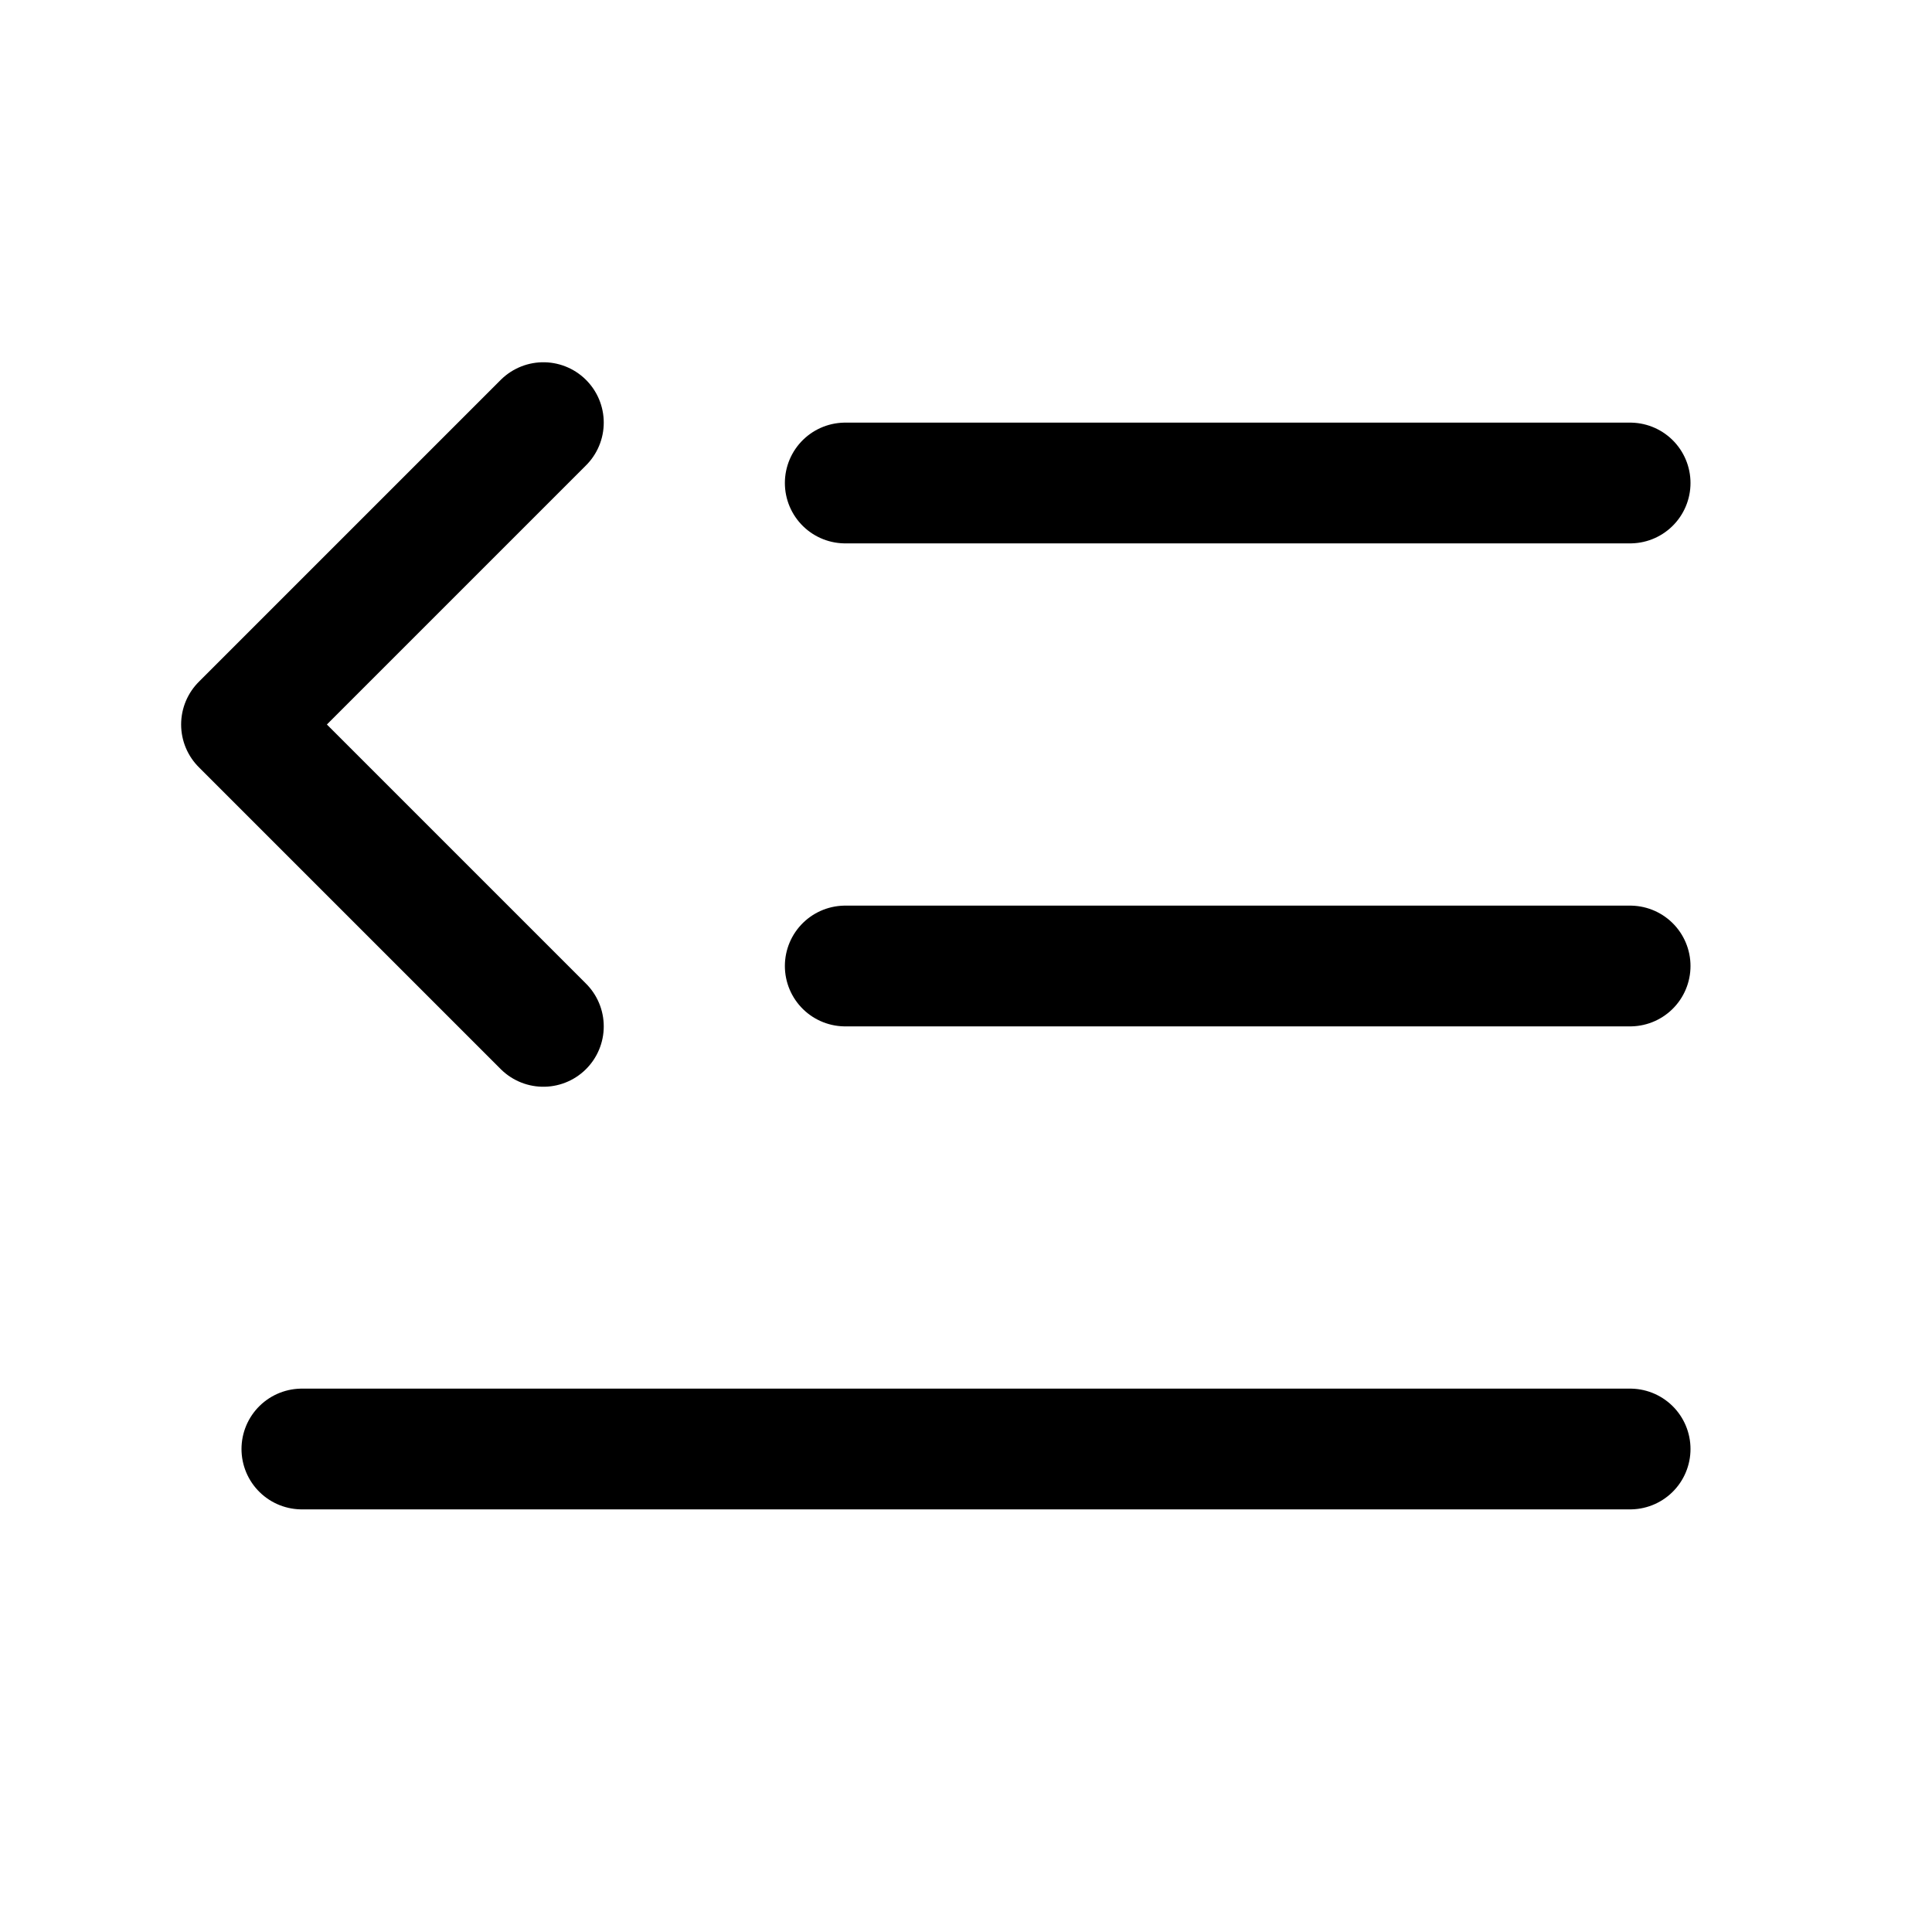
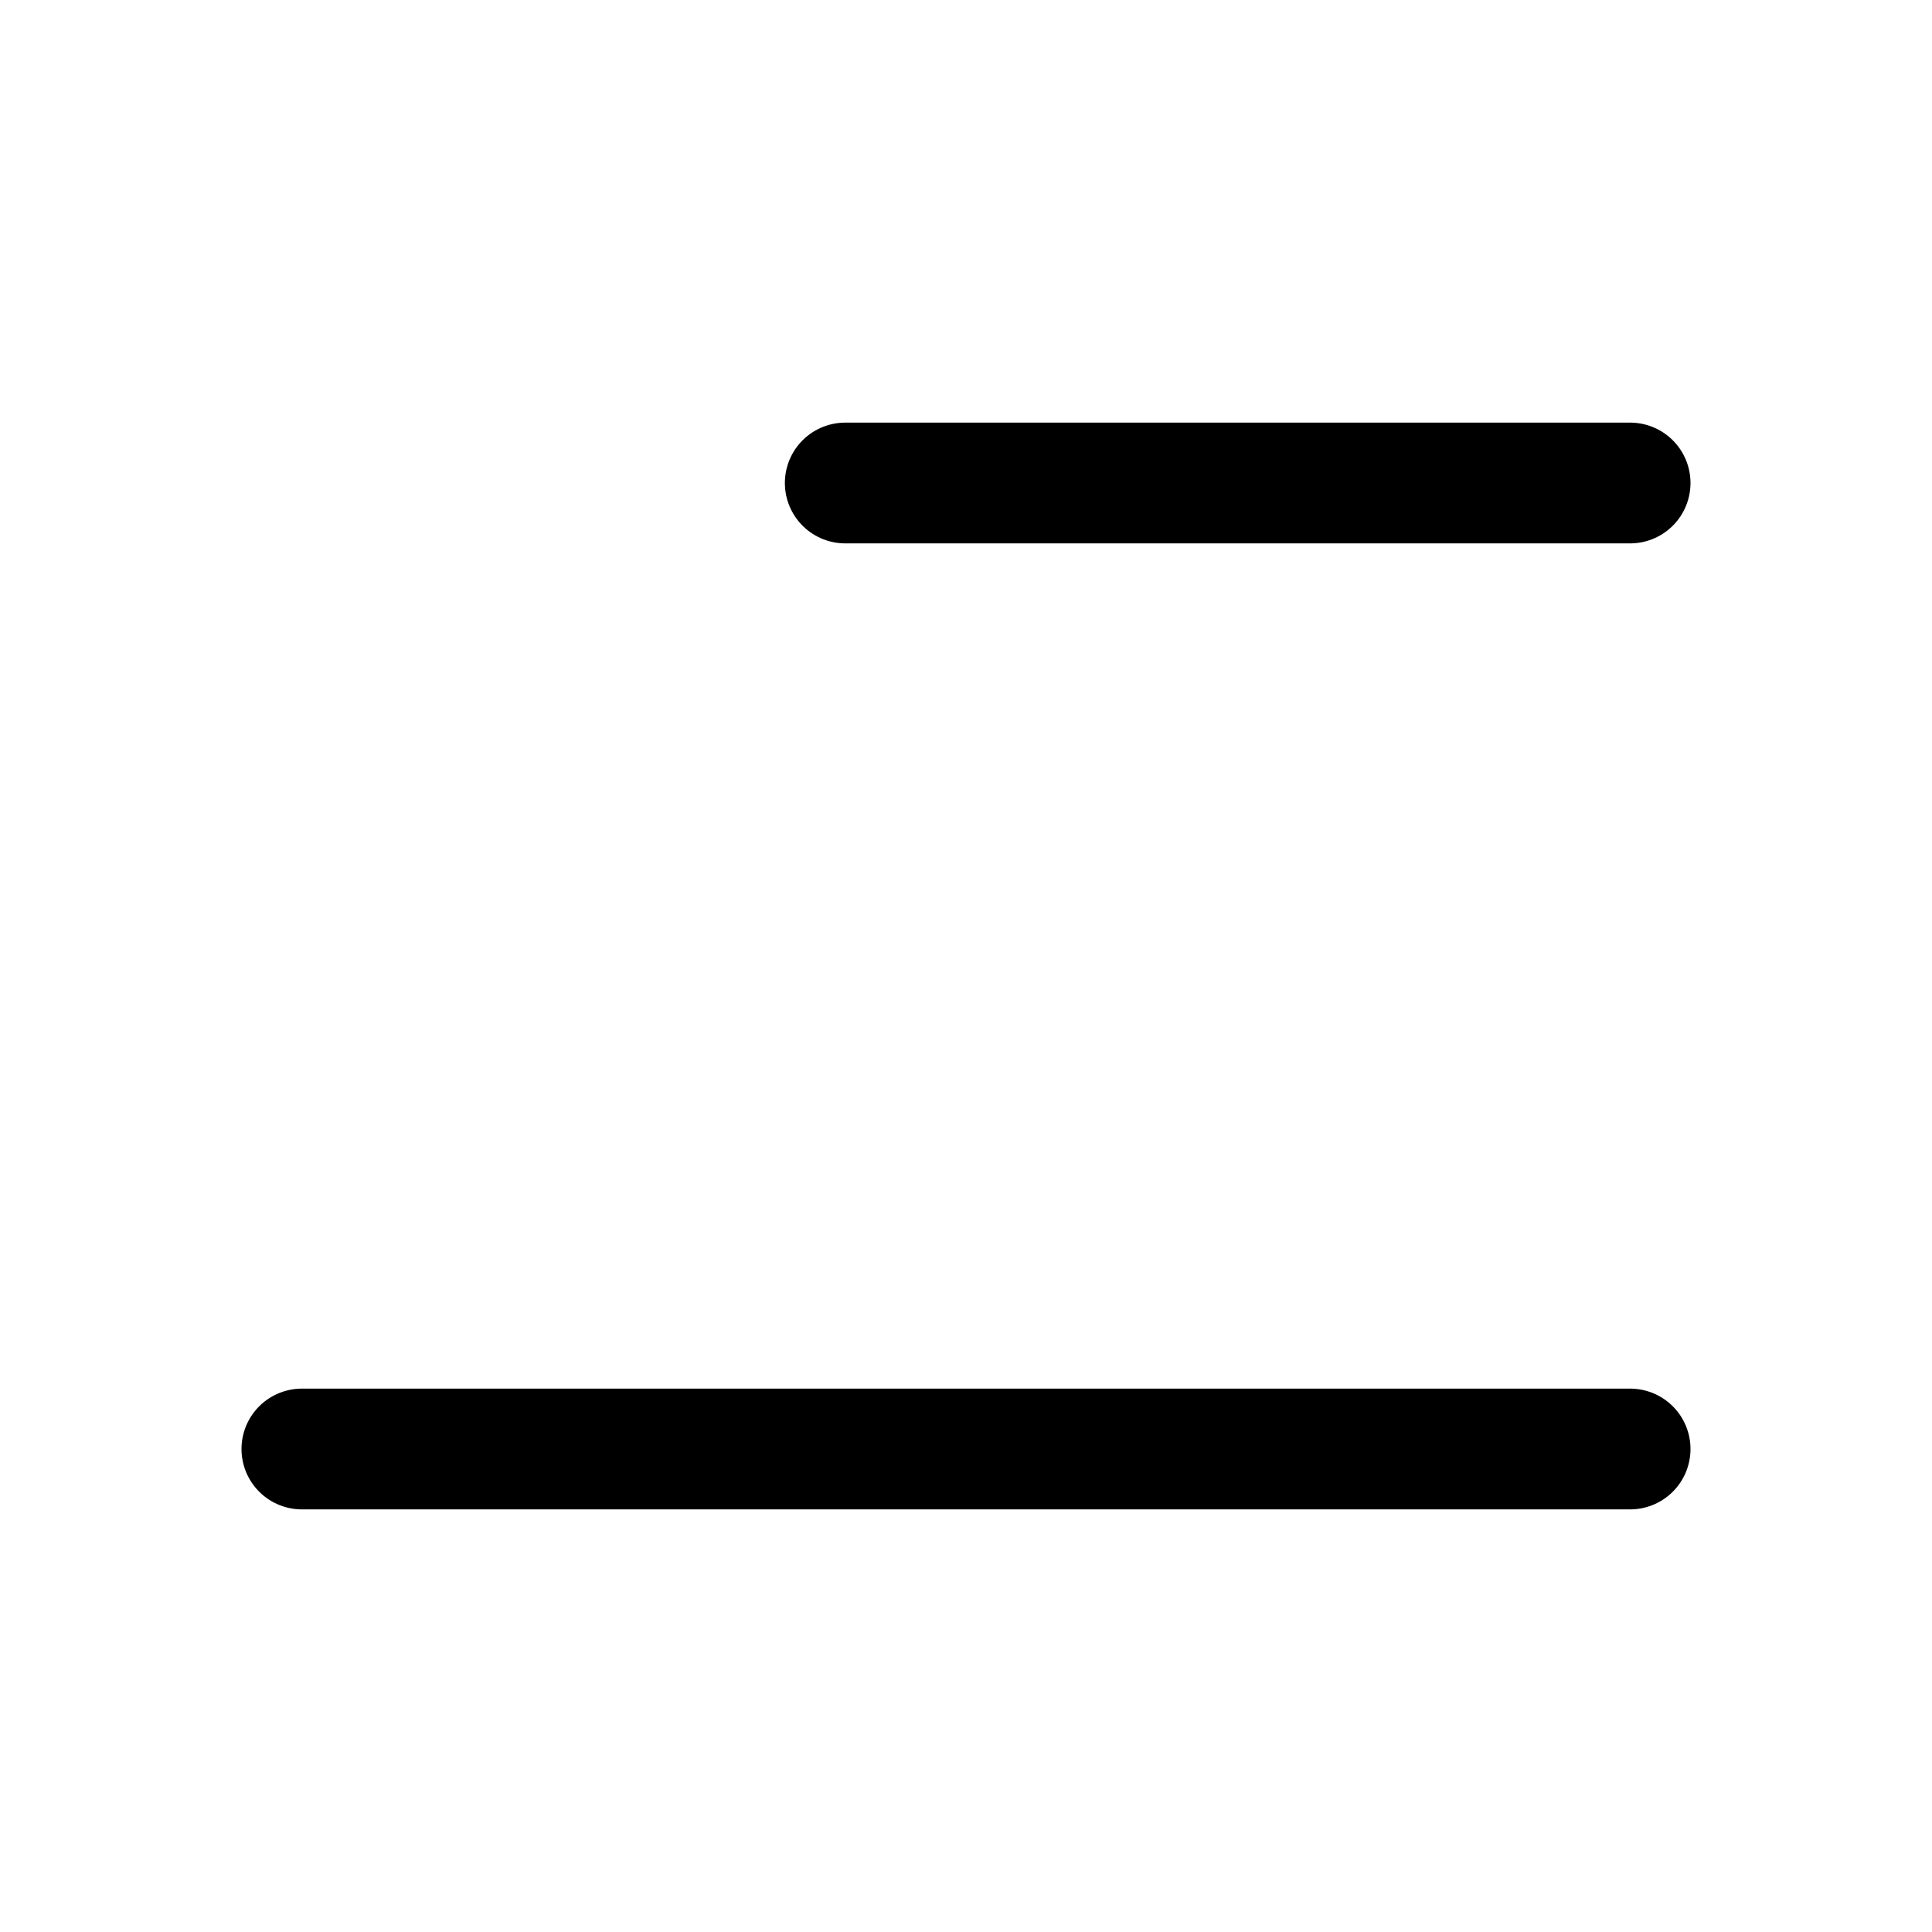
<svg xmlns="http://www.w3.org/2000/svg" viewBox="0 0 256 256">
  <rect width="256" height="256" fill="none" />
-   <line x1="112" y1="128" x2="216" y2="128" fill="none" stroke="currentColor" stroke-linecap="round" stroke-linejoin="round" stroke-width="16" />
  <line x1="112" y1="64" x2="216" y2="64" fill="none" stroke="currentColor" stroke-linecap="round" stroke-linejoin="round" stroke-width="16" />
  <line x1="40" y1="192" x2="216" y2="192" fill="none" stroke="currentColor" stroke-linecap="round" stroke-linejoin="round" stroke-width="16" />
-   <polyline points="72 56 32 96 72 136" fill="none" stroke="currentColor" stroke-linecap="round" stroke-linejoin="round" stroke-width="16" />
</svg>